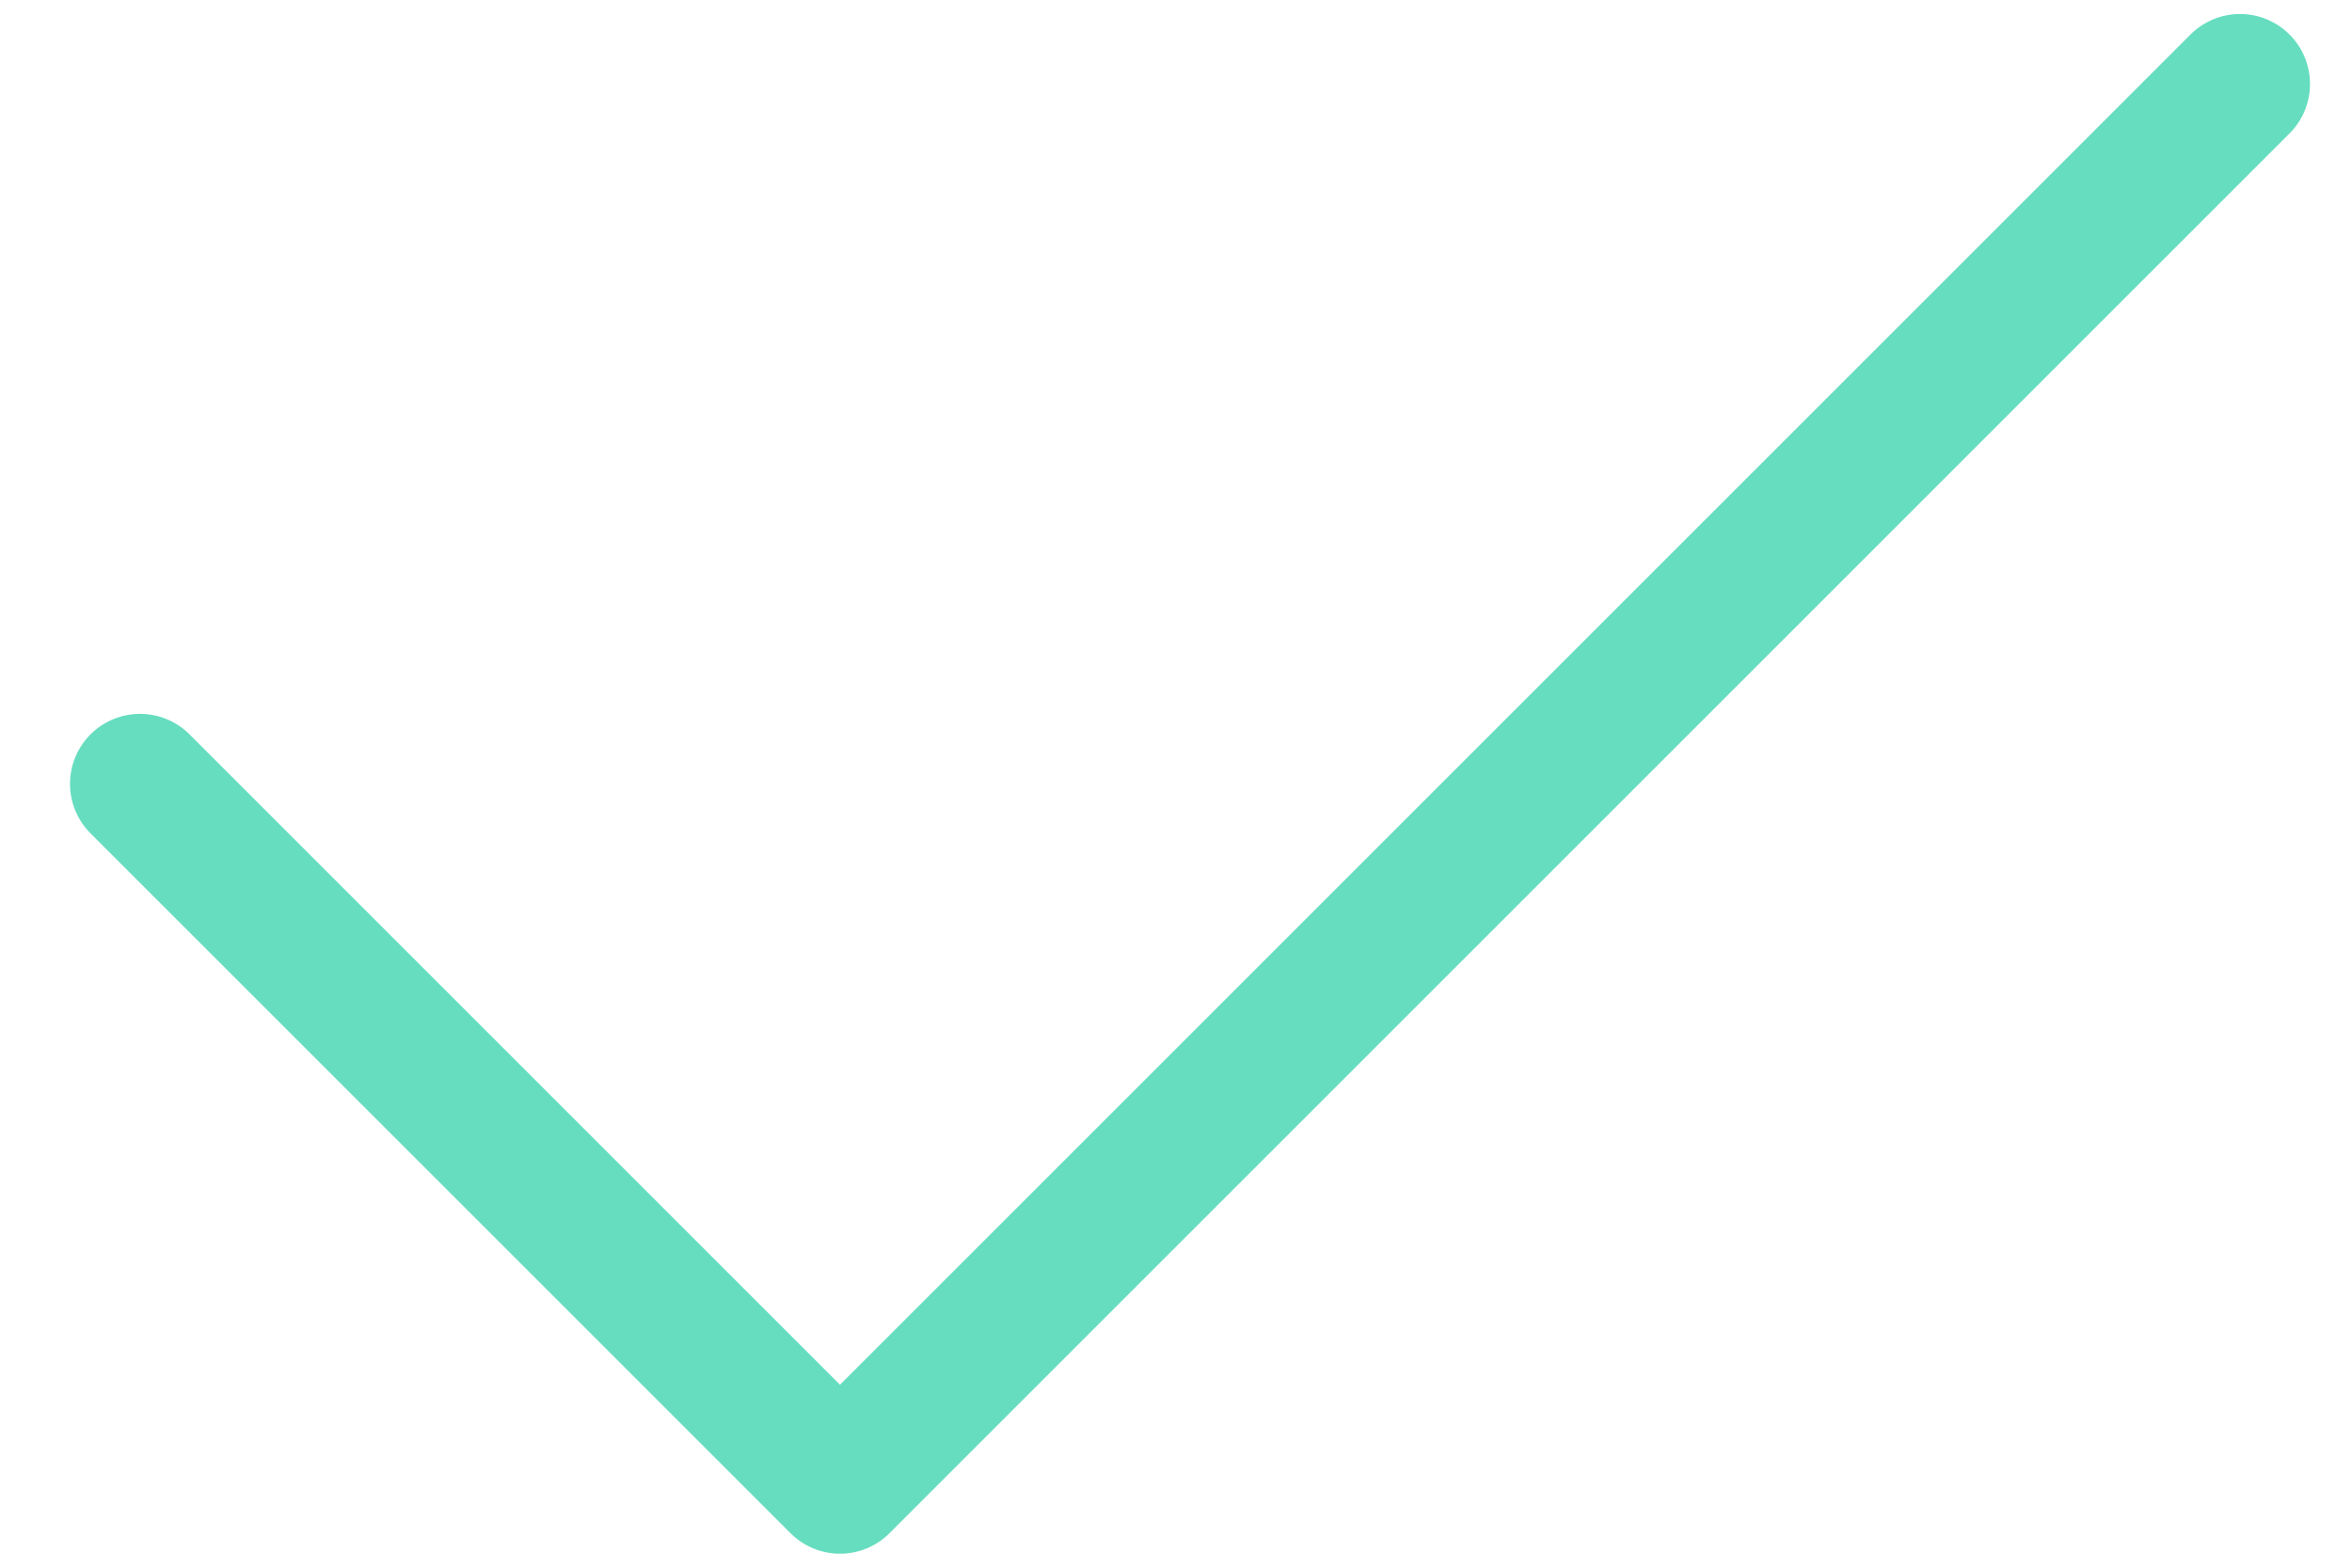
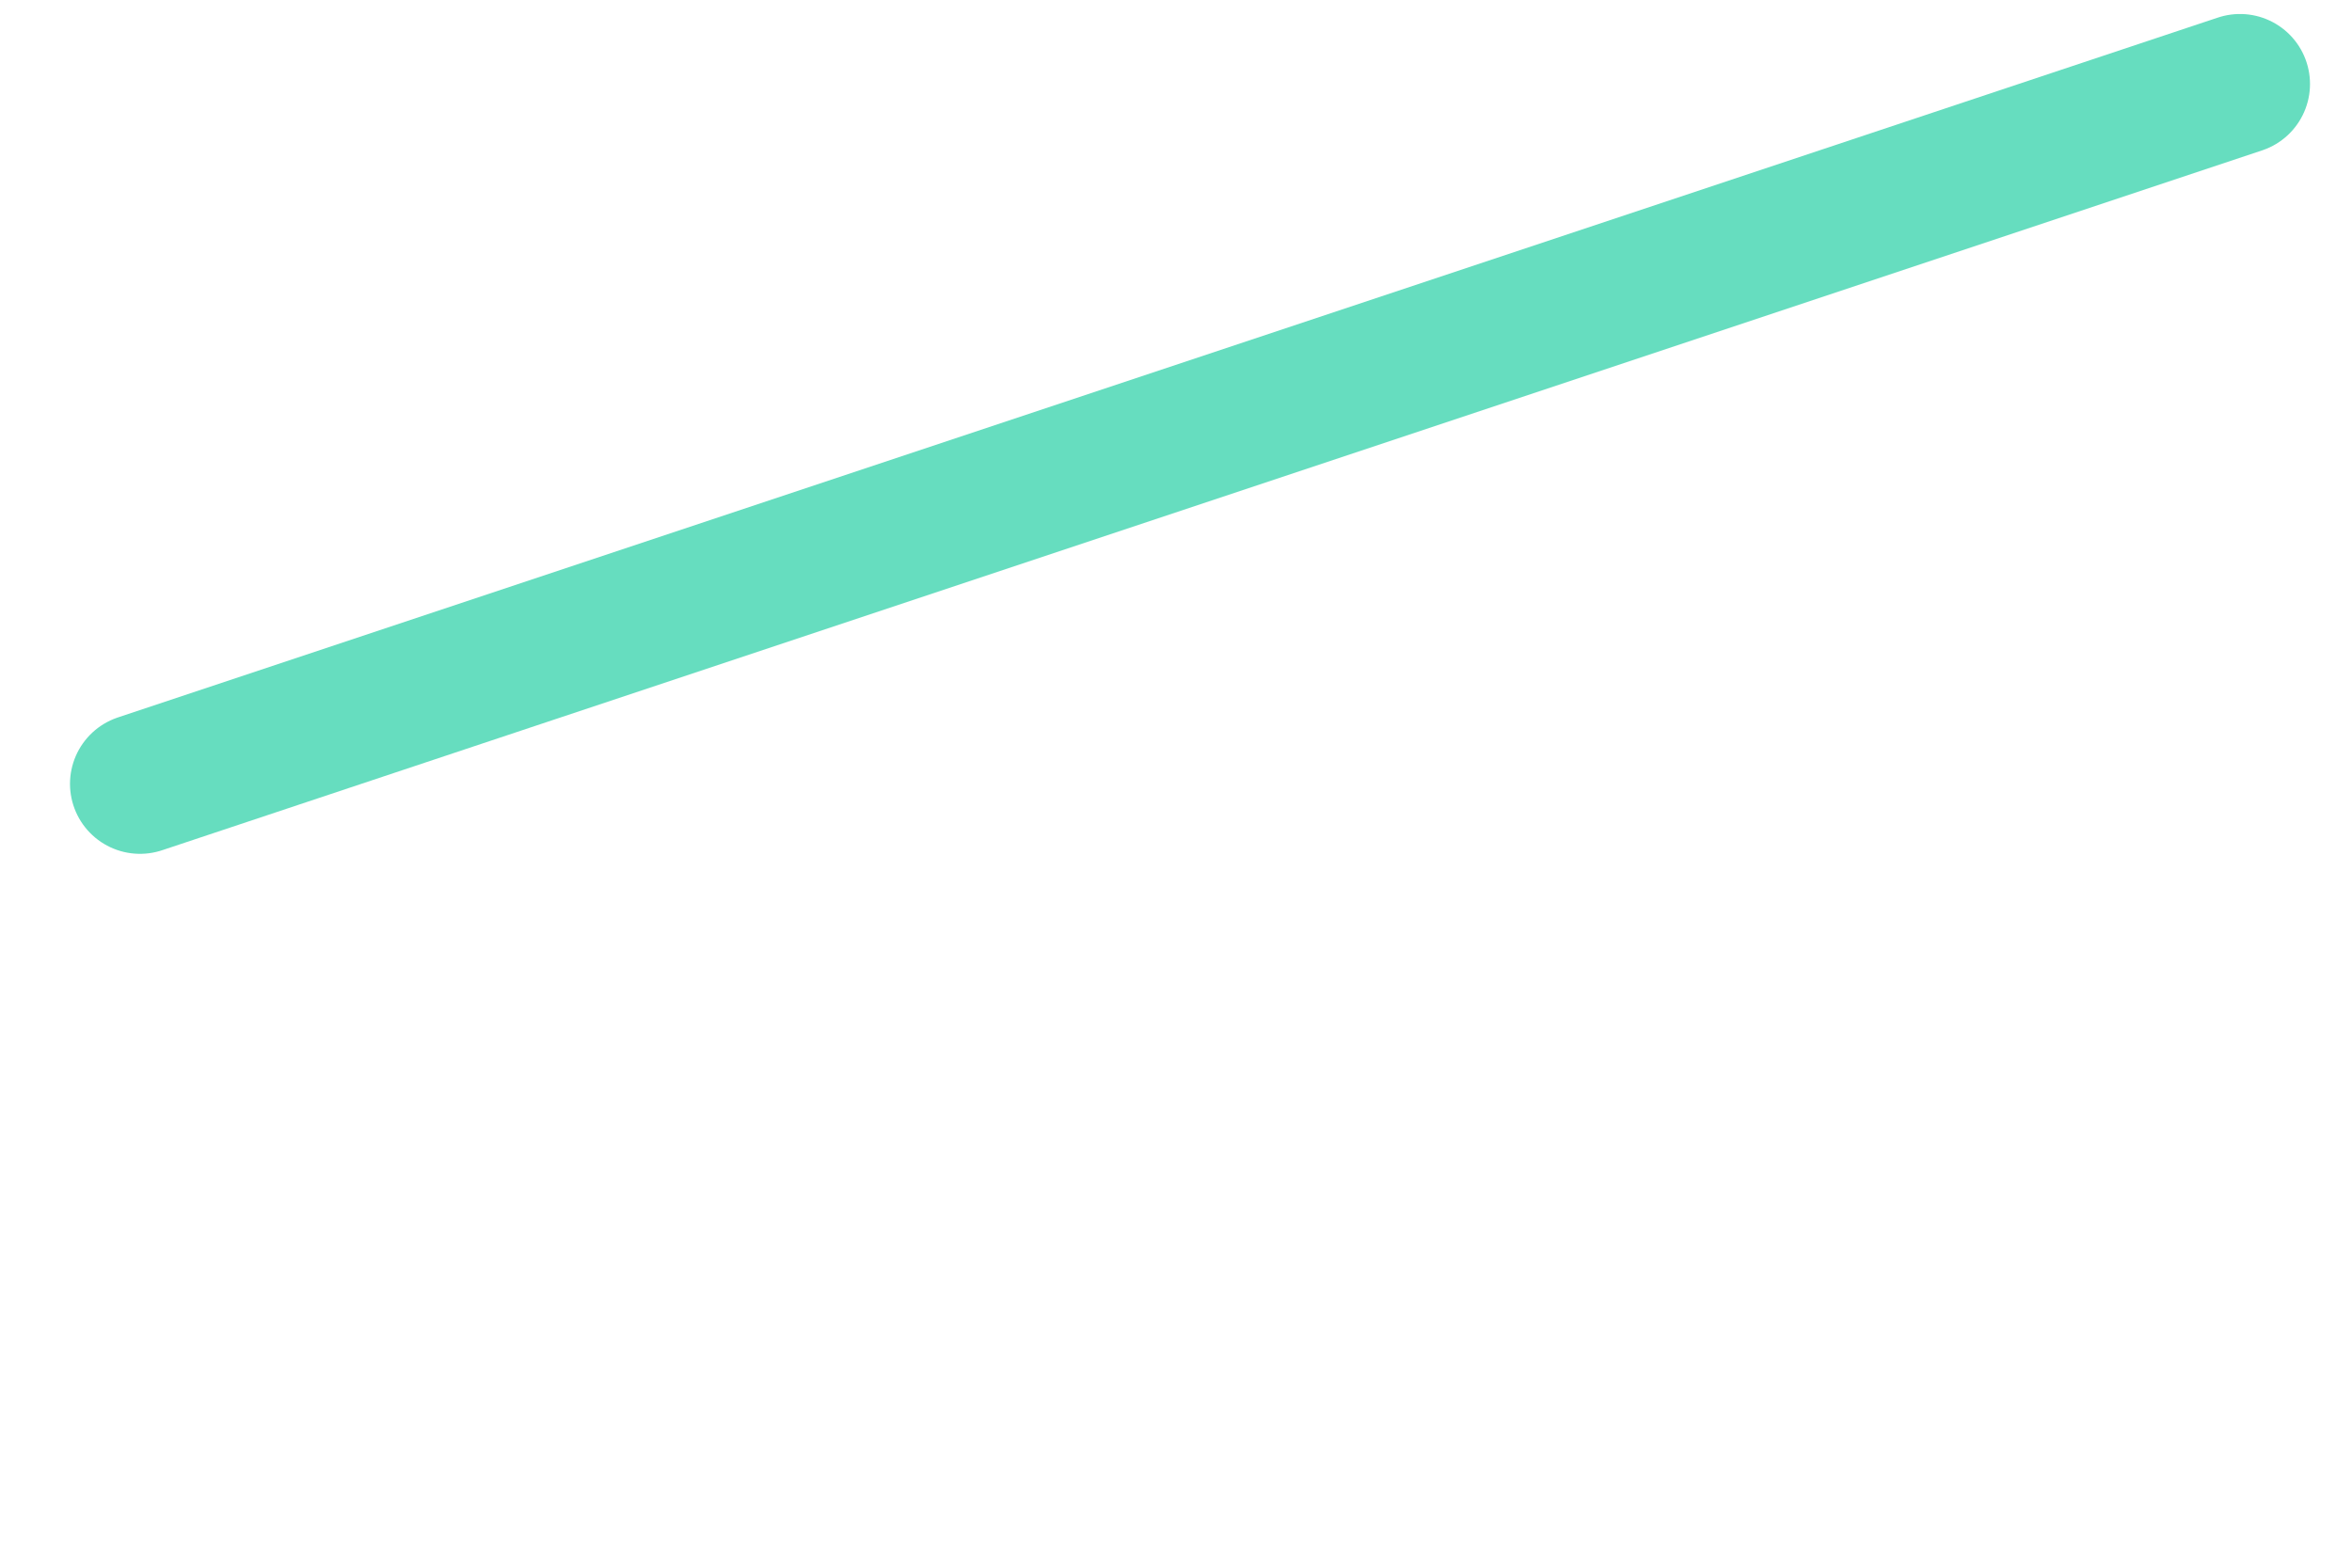
<svg xmlns="http://www.w3.org/2000/svg" width="21" height="14" viewBox="0 0 21 14" fill="none">
-   <path d="M20 0.75L7.5 13.25L1.25 7" stroke="#66DDBF" stroke-width="1.25" stroke-linecap="round" stroke-linejoin="round" />
+   <path d="M20 0.75L1.25 7" stroke="#66DDBF" stroke-width="1.25" stroke-linecap="round" stroke-linejoin="round" />
</svg>